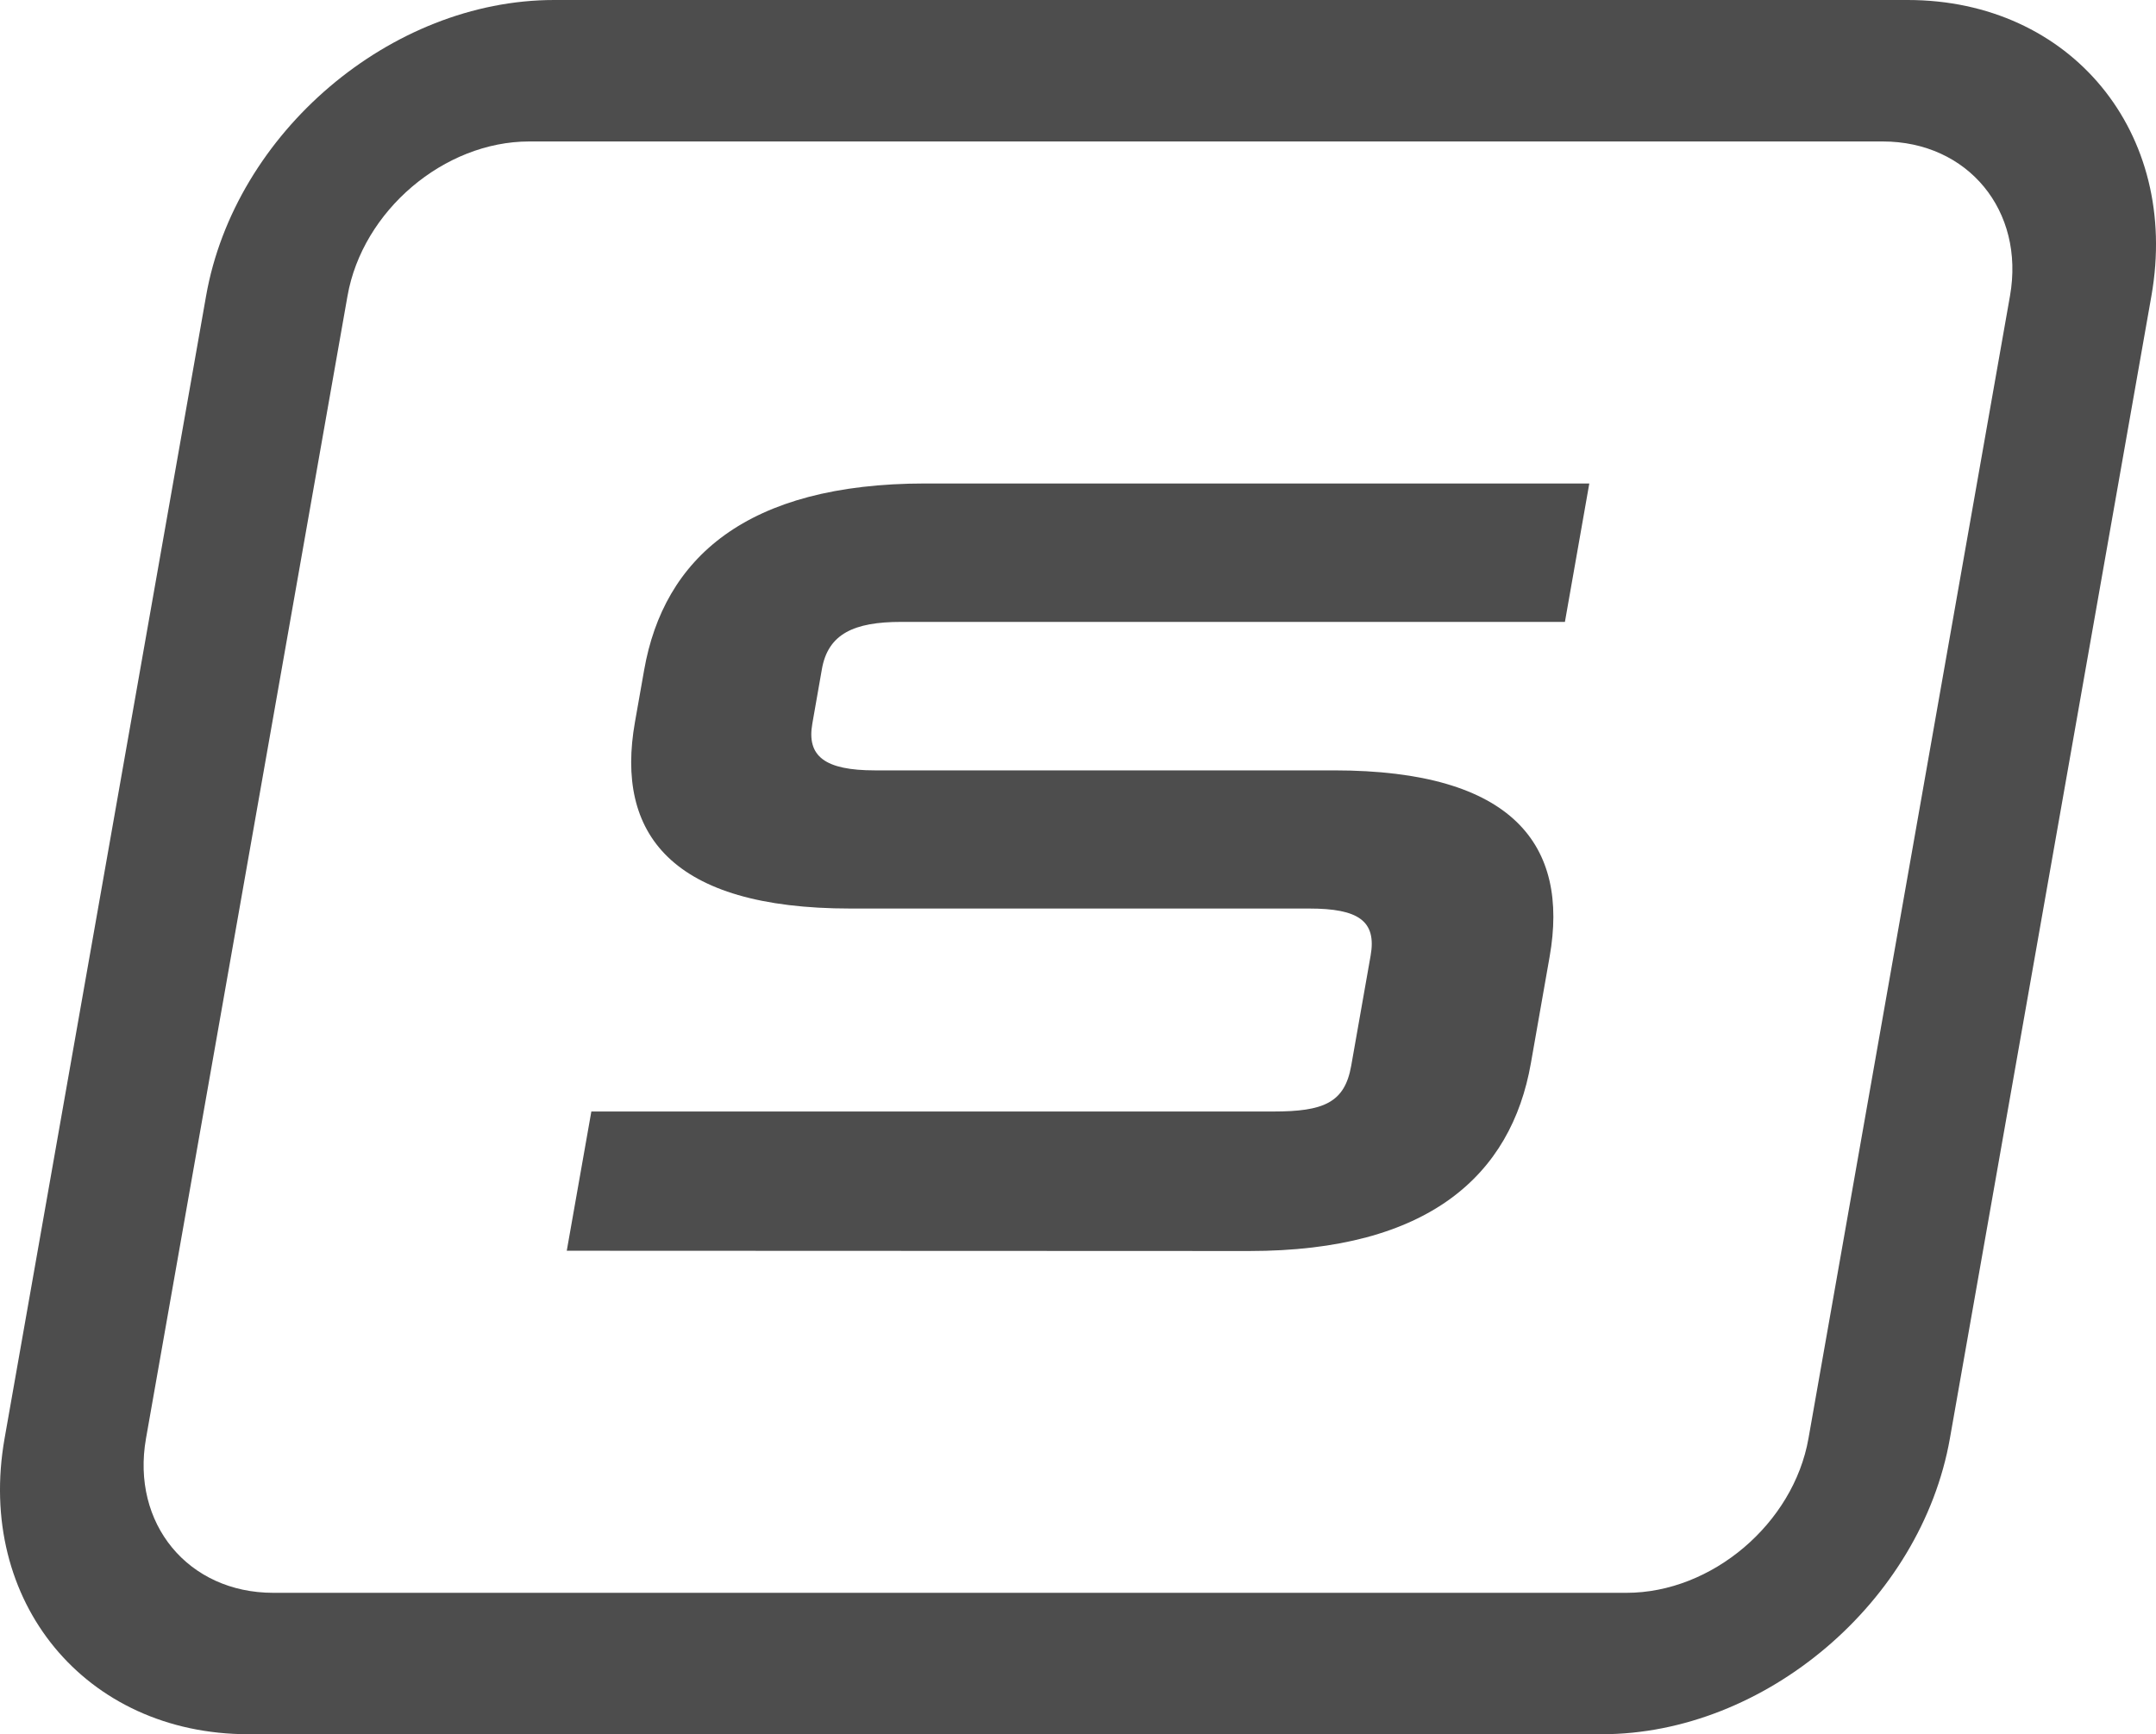
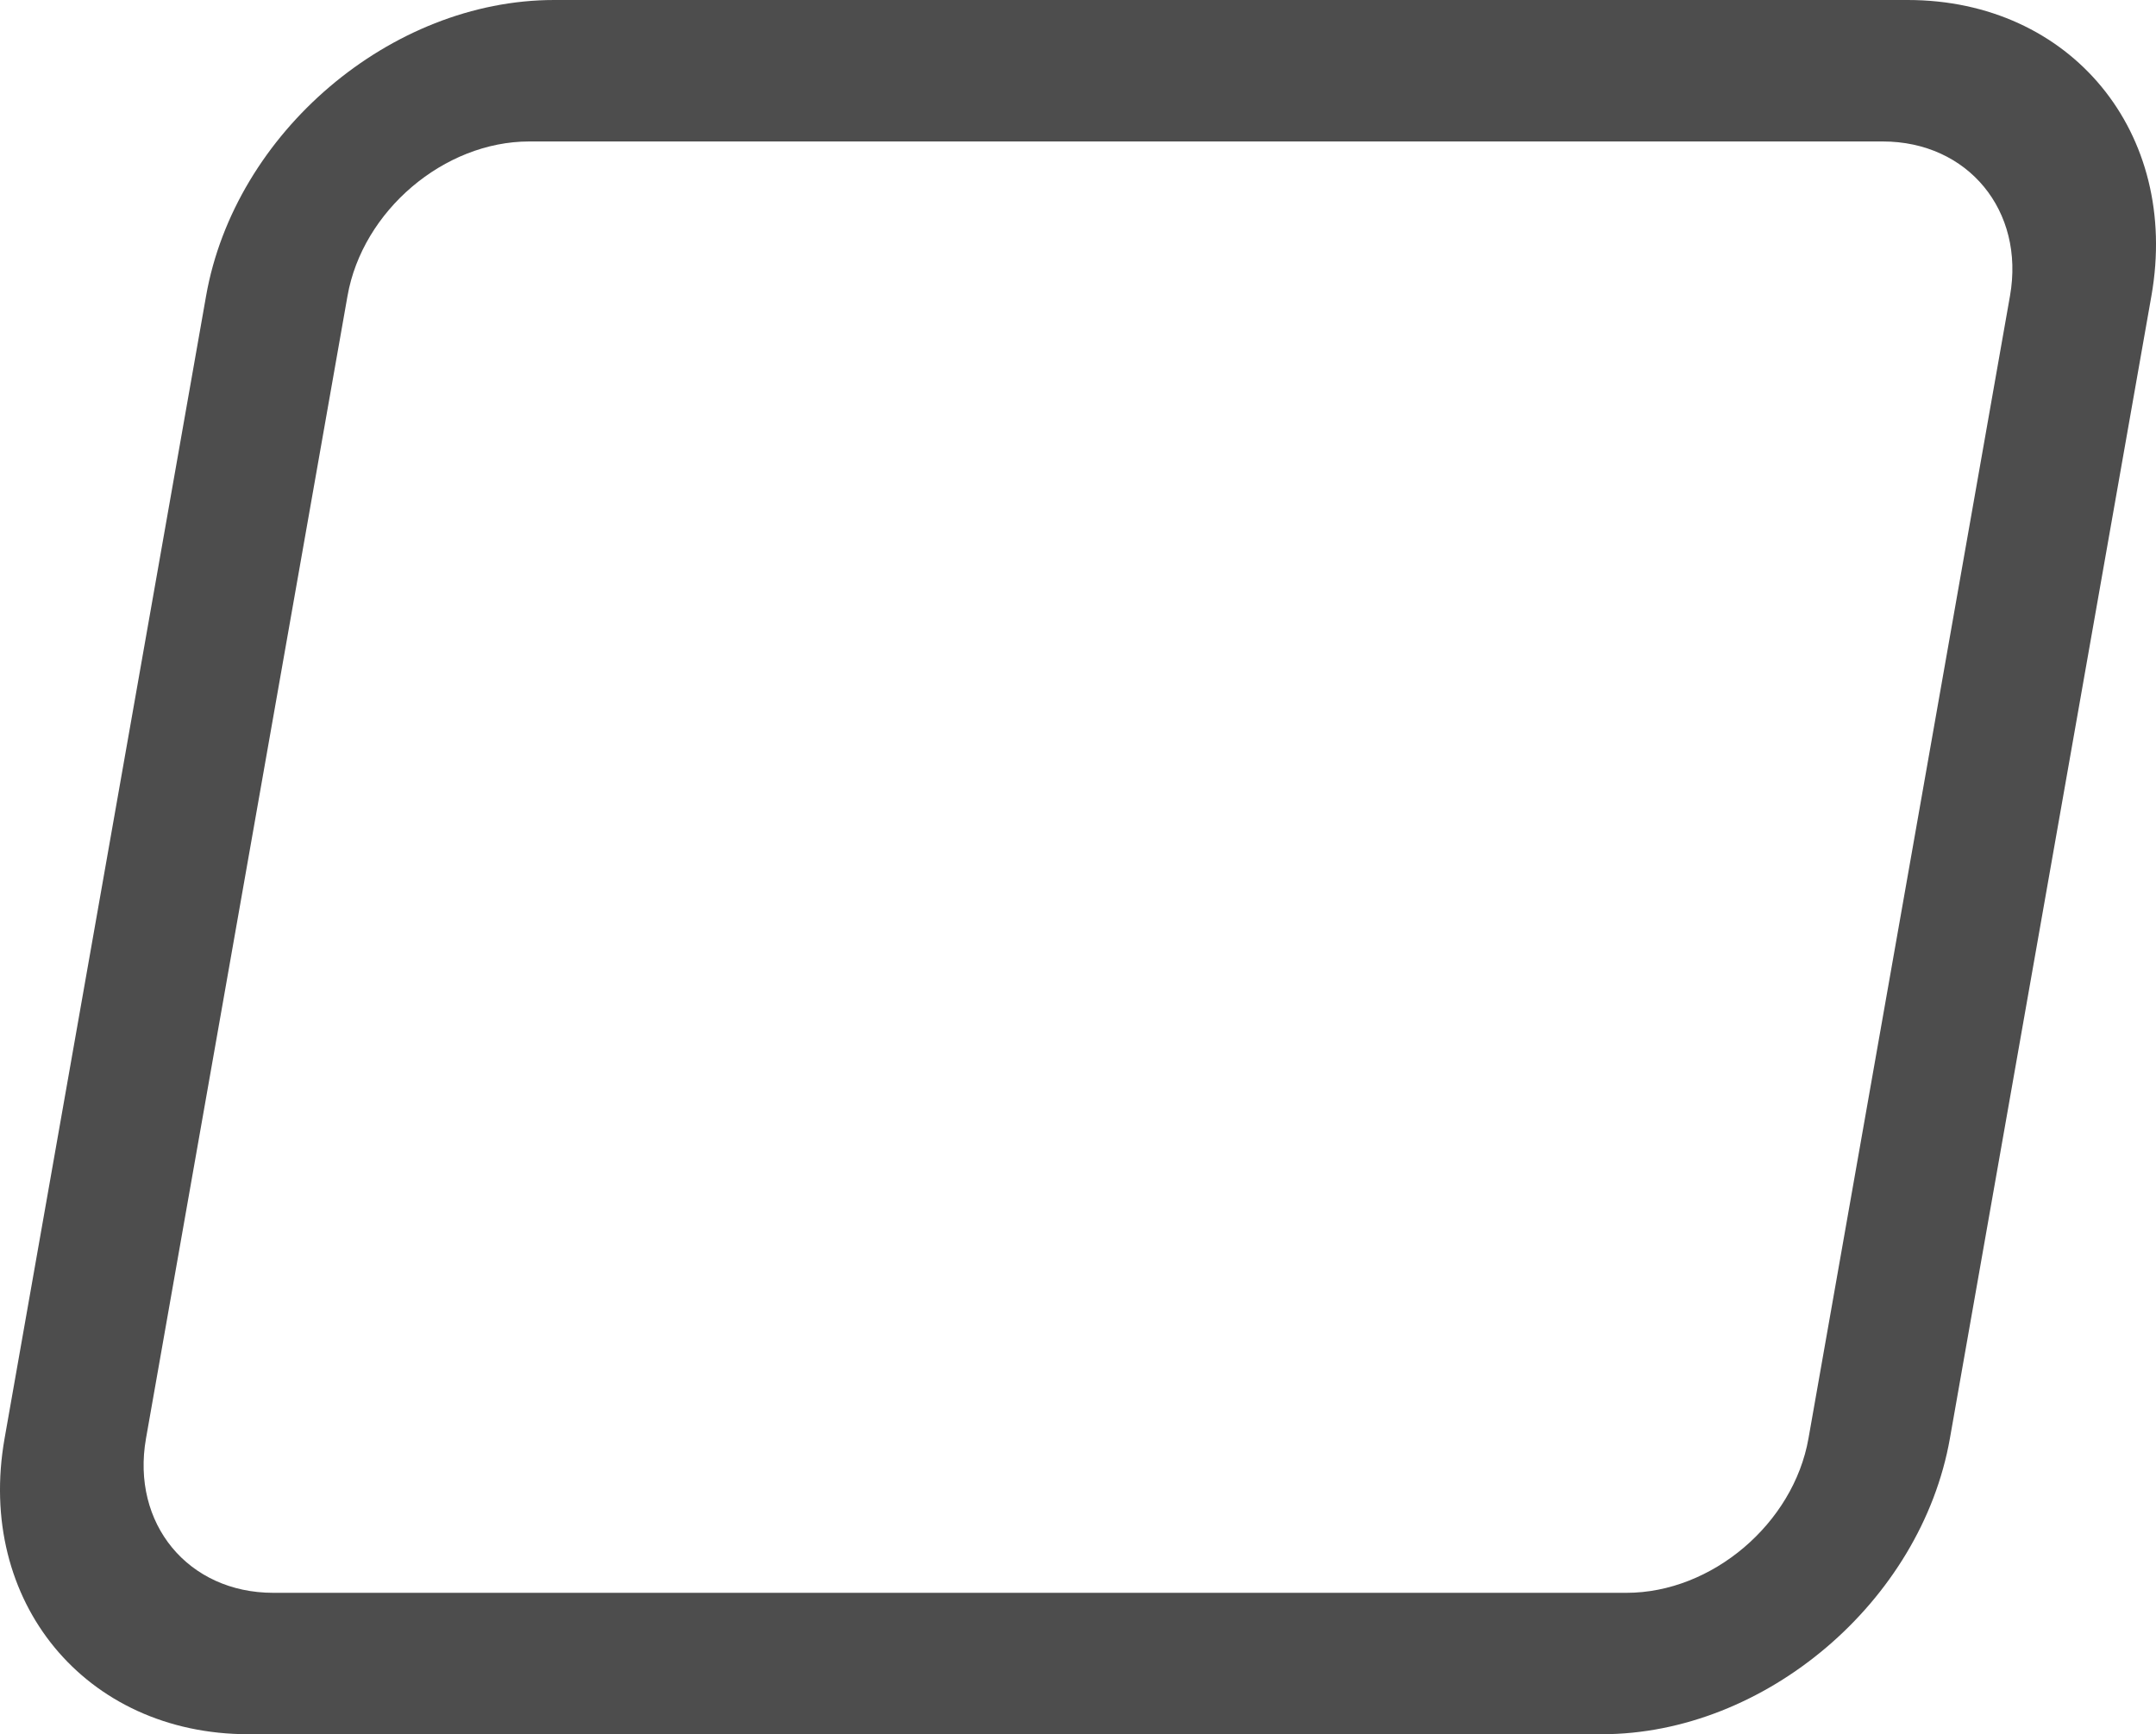
<svg xmlns="http://www.w3.org/2000/svg" viewBox="0 0 320 257.44">
  <defs>
    <style>.cls-1{fill:#4d4d4d;}.cls-2{fill:#4d4d4d;}</style>
  </defs>
  <g id="Layer_2" data-name="Layer 2">
    <g id="Layer_1-2" data-name="Layer 1">
-       <path id="sport" class="cls-1" d="M84.12,185.67,87.77,165H189c7.44,0,10.58-1.29,11.55-6.79l2.88-16.34c.92-5.18-1.84-7-9.12-7H126.24c-26.7,0-34.92-11.16-32-27.67l1.37-7.76c2.91-16.5,15.07-27.67,41.76-27.67h98.52l-3.62,20.55H133.74c-7,0-10.83,1.78-11.75,7l-1.42,8.09c-.86,4.85,1.85,6.95,9.29,6.95H198c26.69,0,34.91,11.17,32,27.66l-2.79,15.86c-2.91,16.5-15.1,27.83-41.79,27.83Z" />
      <path class="cls-2" d="M283.14,0H82.25C58,0,34.86,19.7,30.59,43.92L.68,213.53c-4.27,24.21,12,43.91,36.18,43.91H237.75c24.22,0,47.39-19.7,51.66-43.91L319.32,43.92C323.59,19.7,307.36,0,283.14,0Zm15.19,43.92L268.42,213.53c-2.23,12.64-14.33,22.92-27,22.92H40.56c-12.64,0-21.12-10.28-18.89-22.92L51.58,43.92C53.81,31.28,65.91,21,78.55,21H279.44C292.08,21,300.56,31.28,298.33,43.92Z" />
    </g>
  </g>
</svg>